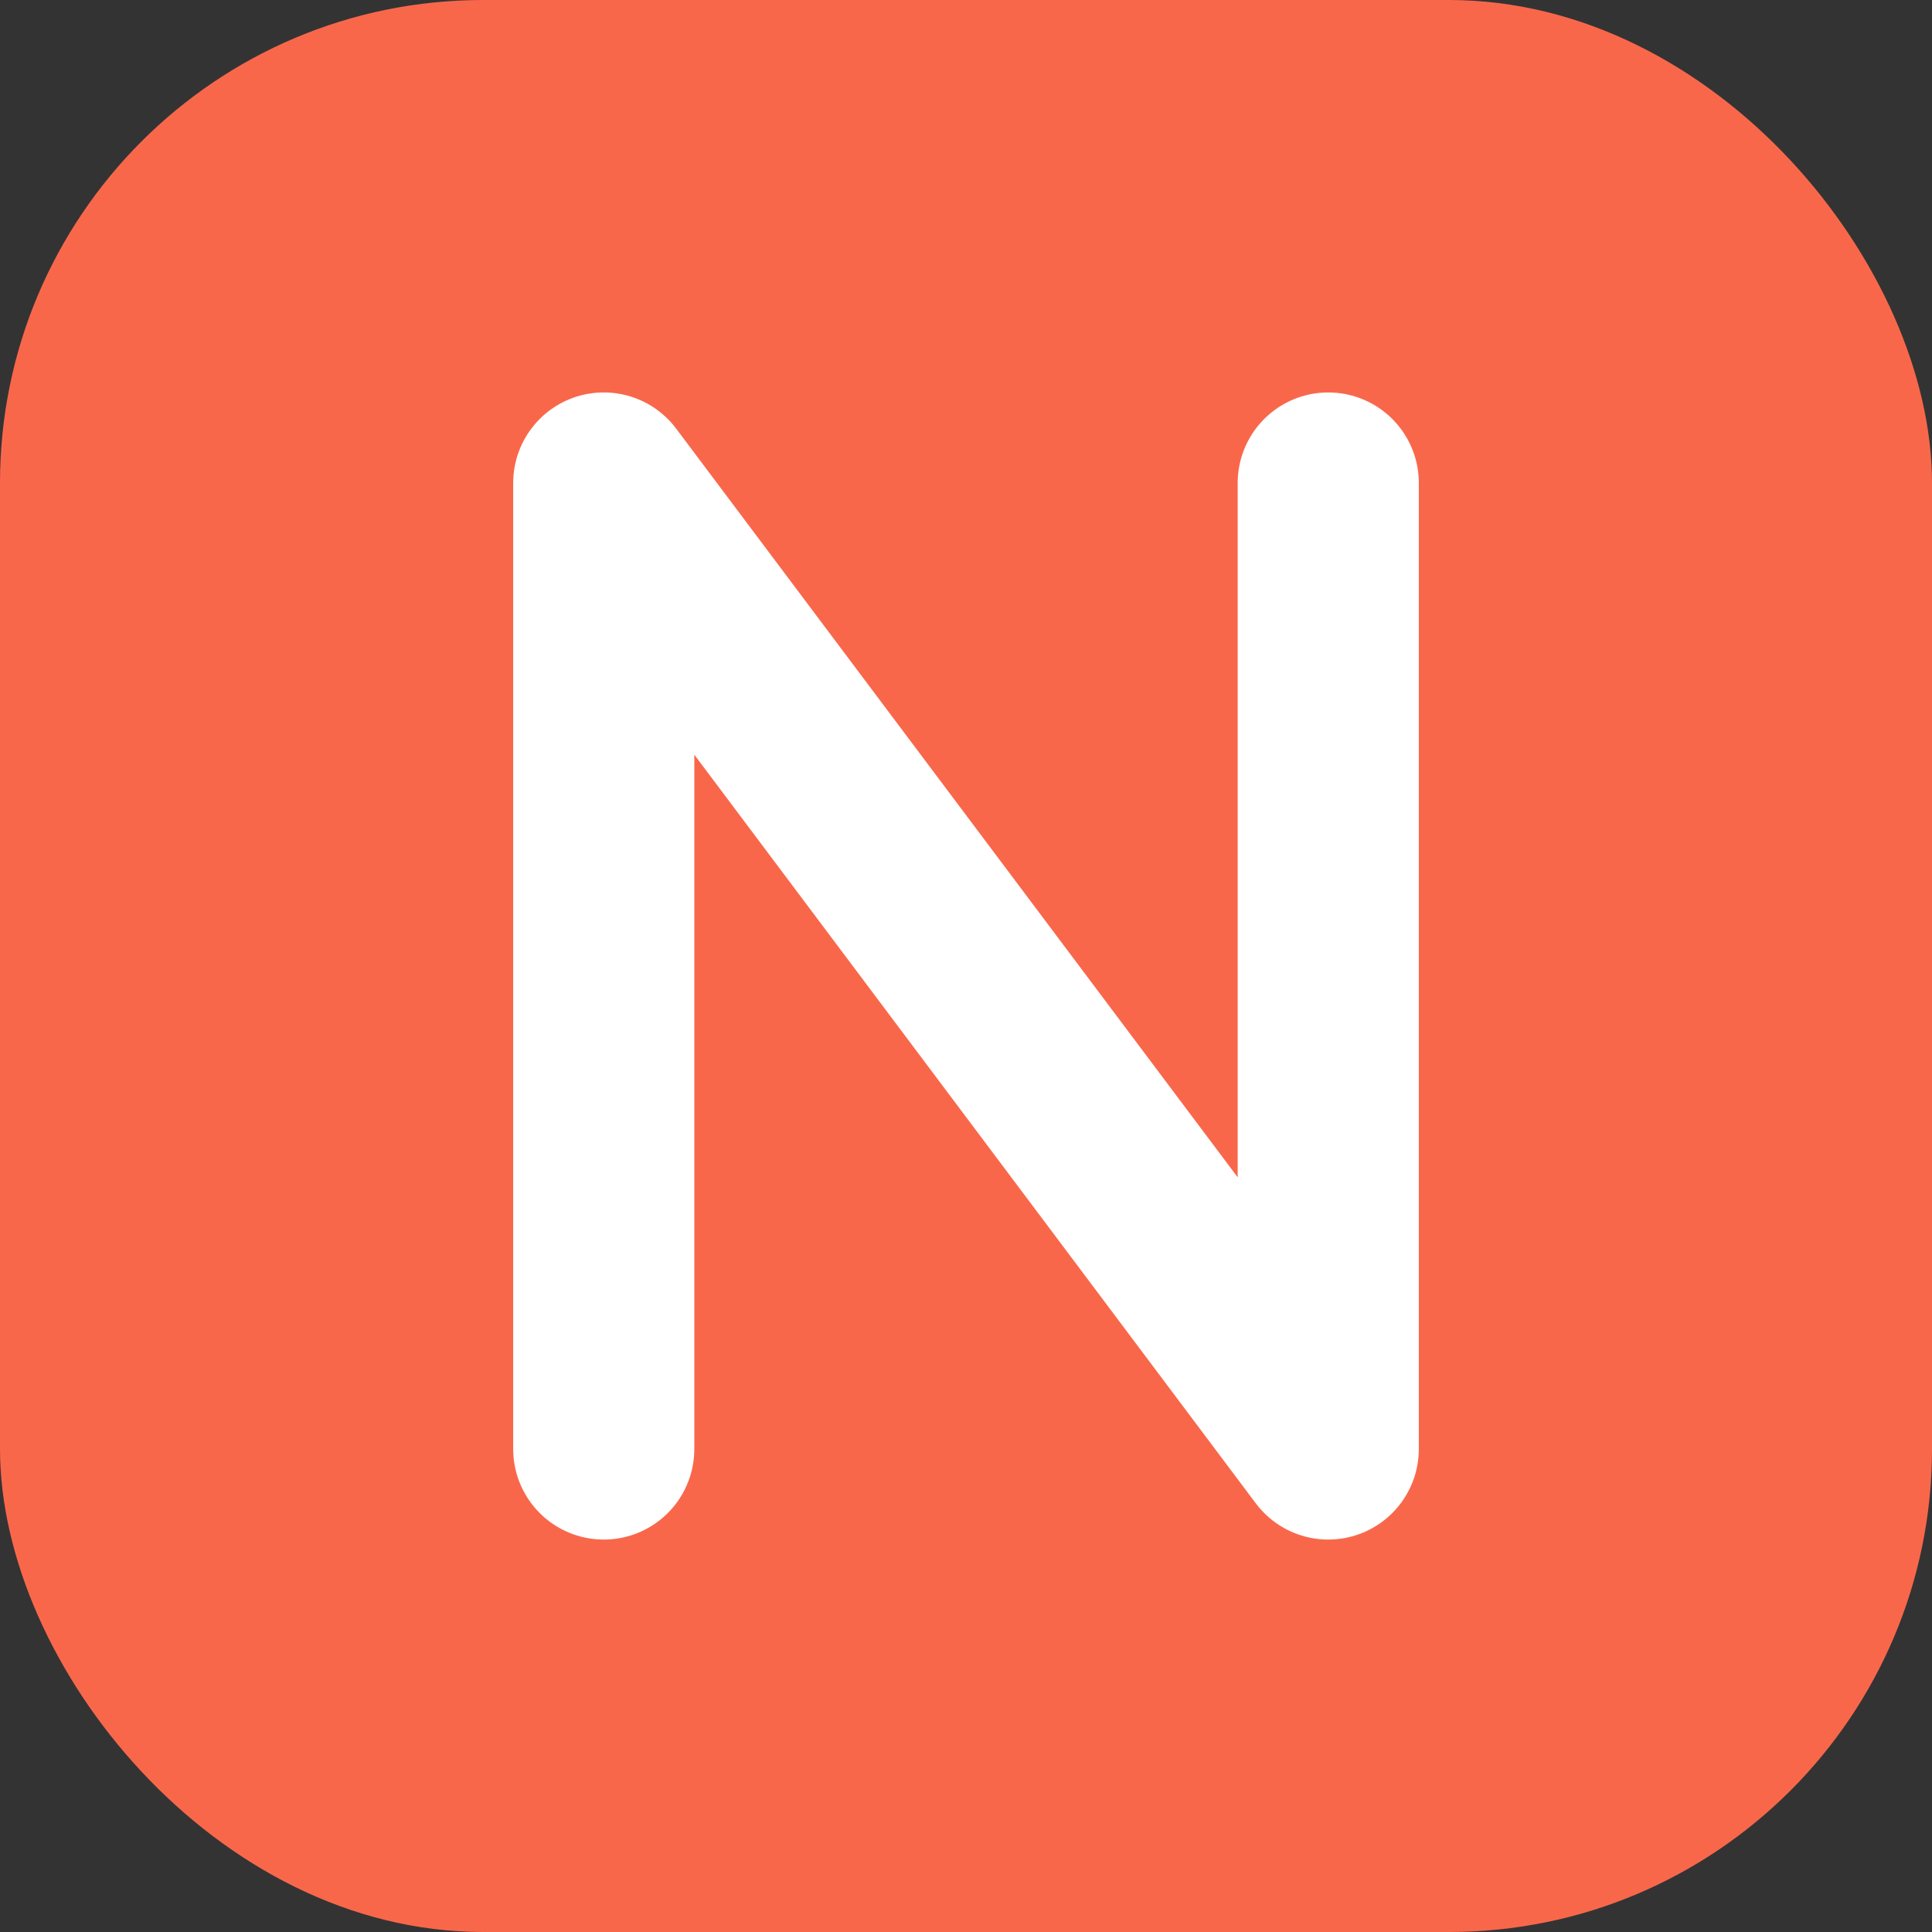
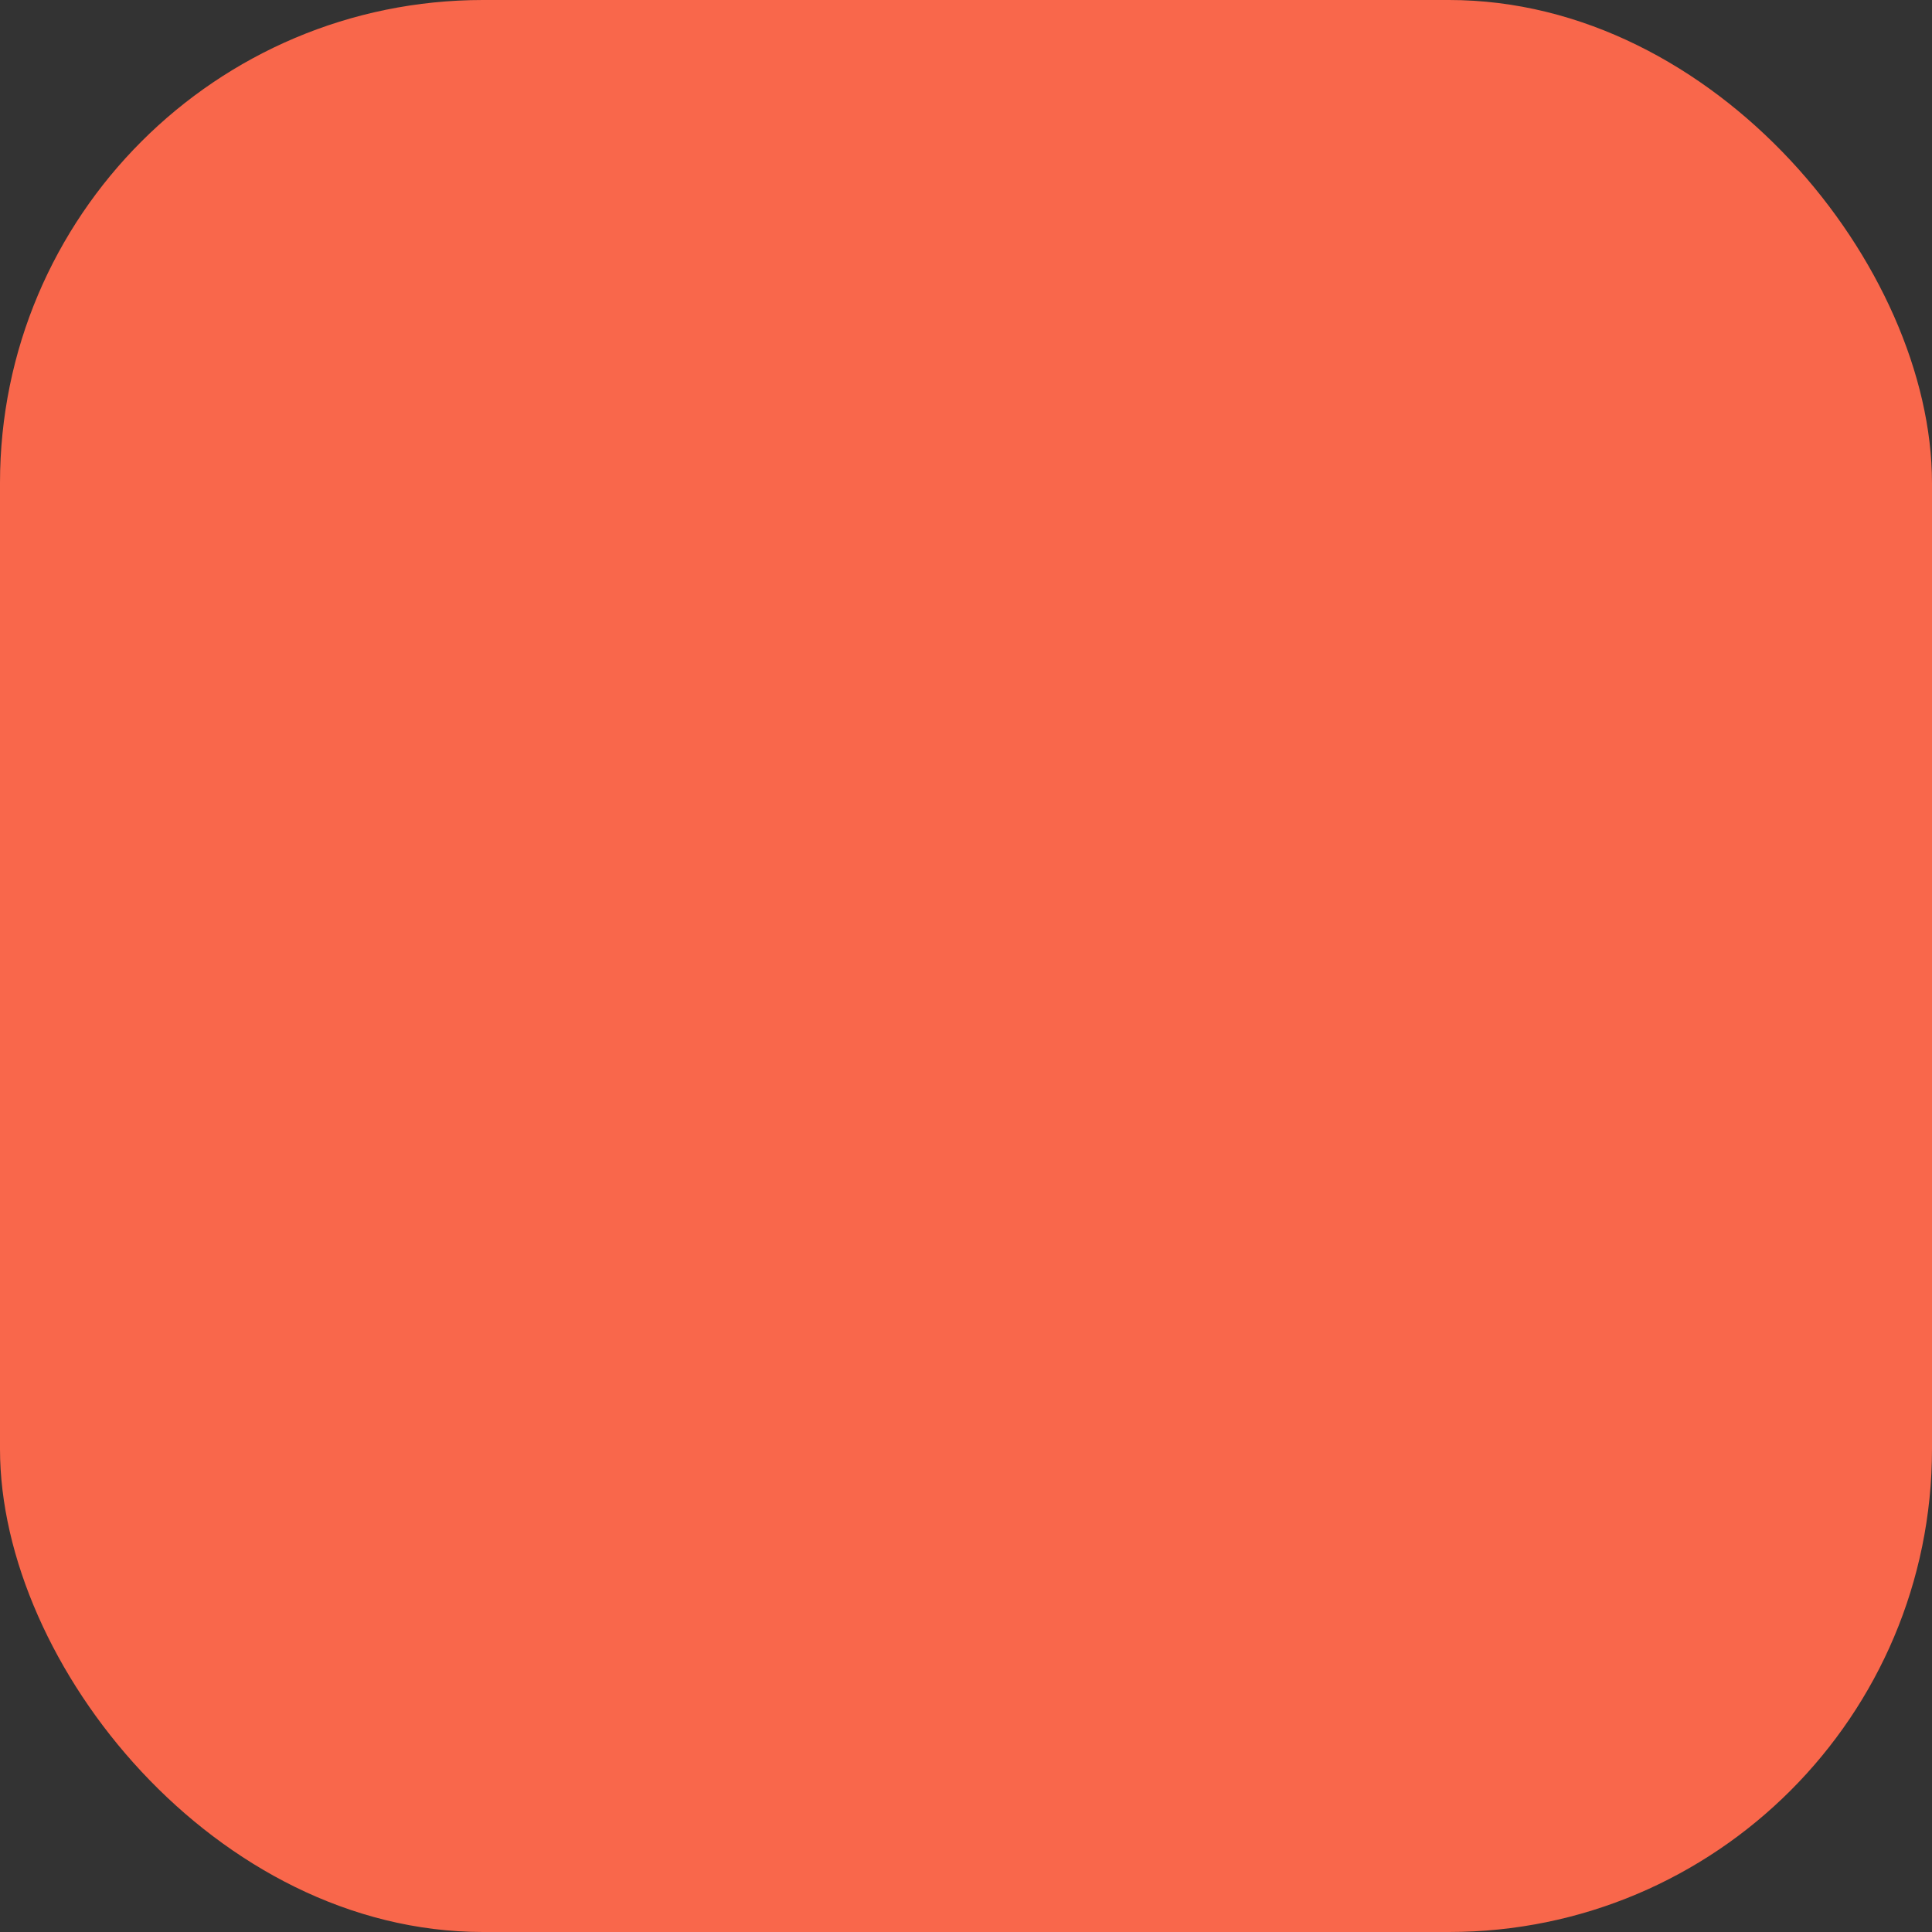
<svg xmlns="http://www.w3.org/2000/svg" width="16" height="16" viewBox="0 0 16 16" fill="none">
  <rect x="0" y="0" width="16" height="16" fill="#333333" stroke="none" />
  <rect width="16" height="16" rx="4" fill="#F9674B" />
-   <path d="M5 12V4L11 12V4" stroke="white" stroke-width="1.5" stroke-linecap="round" stroke-linejoin="round" />
</svg>